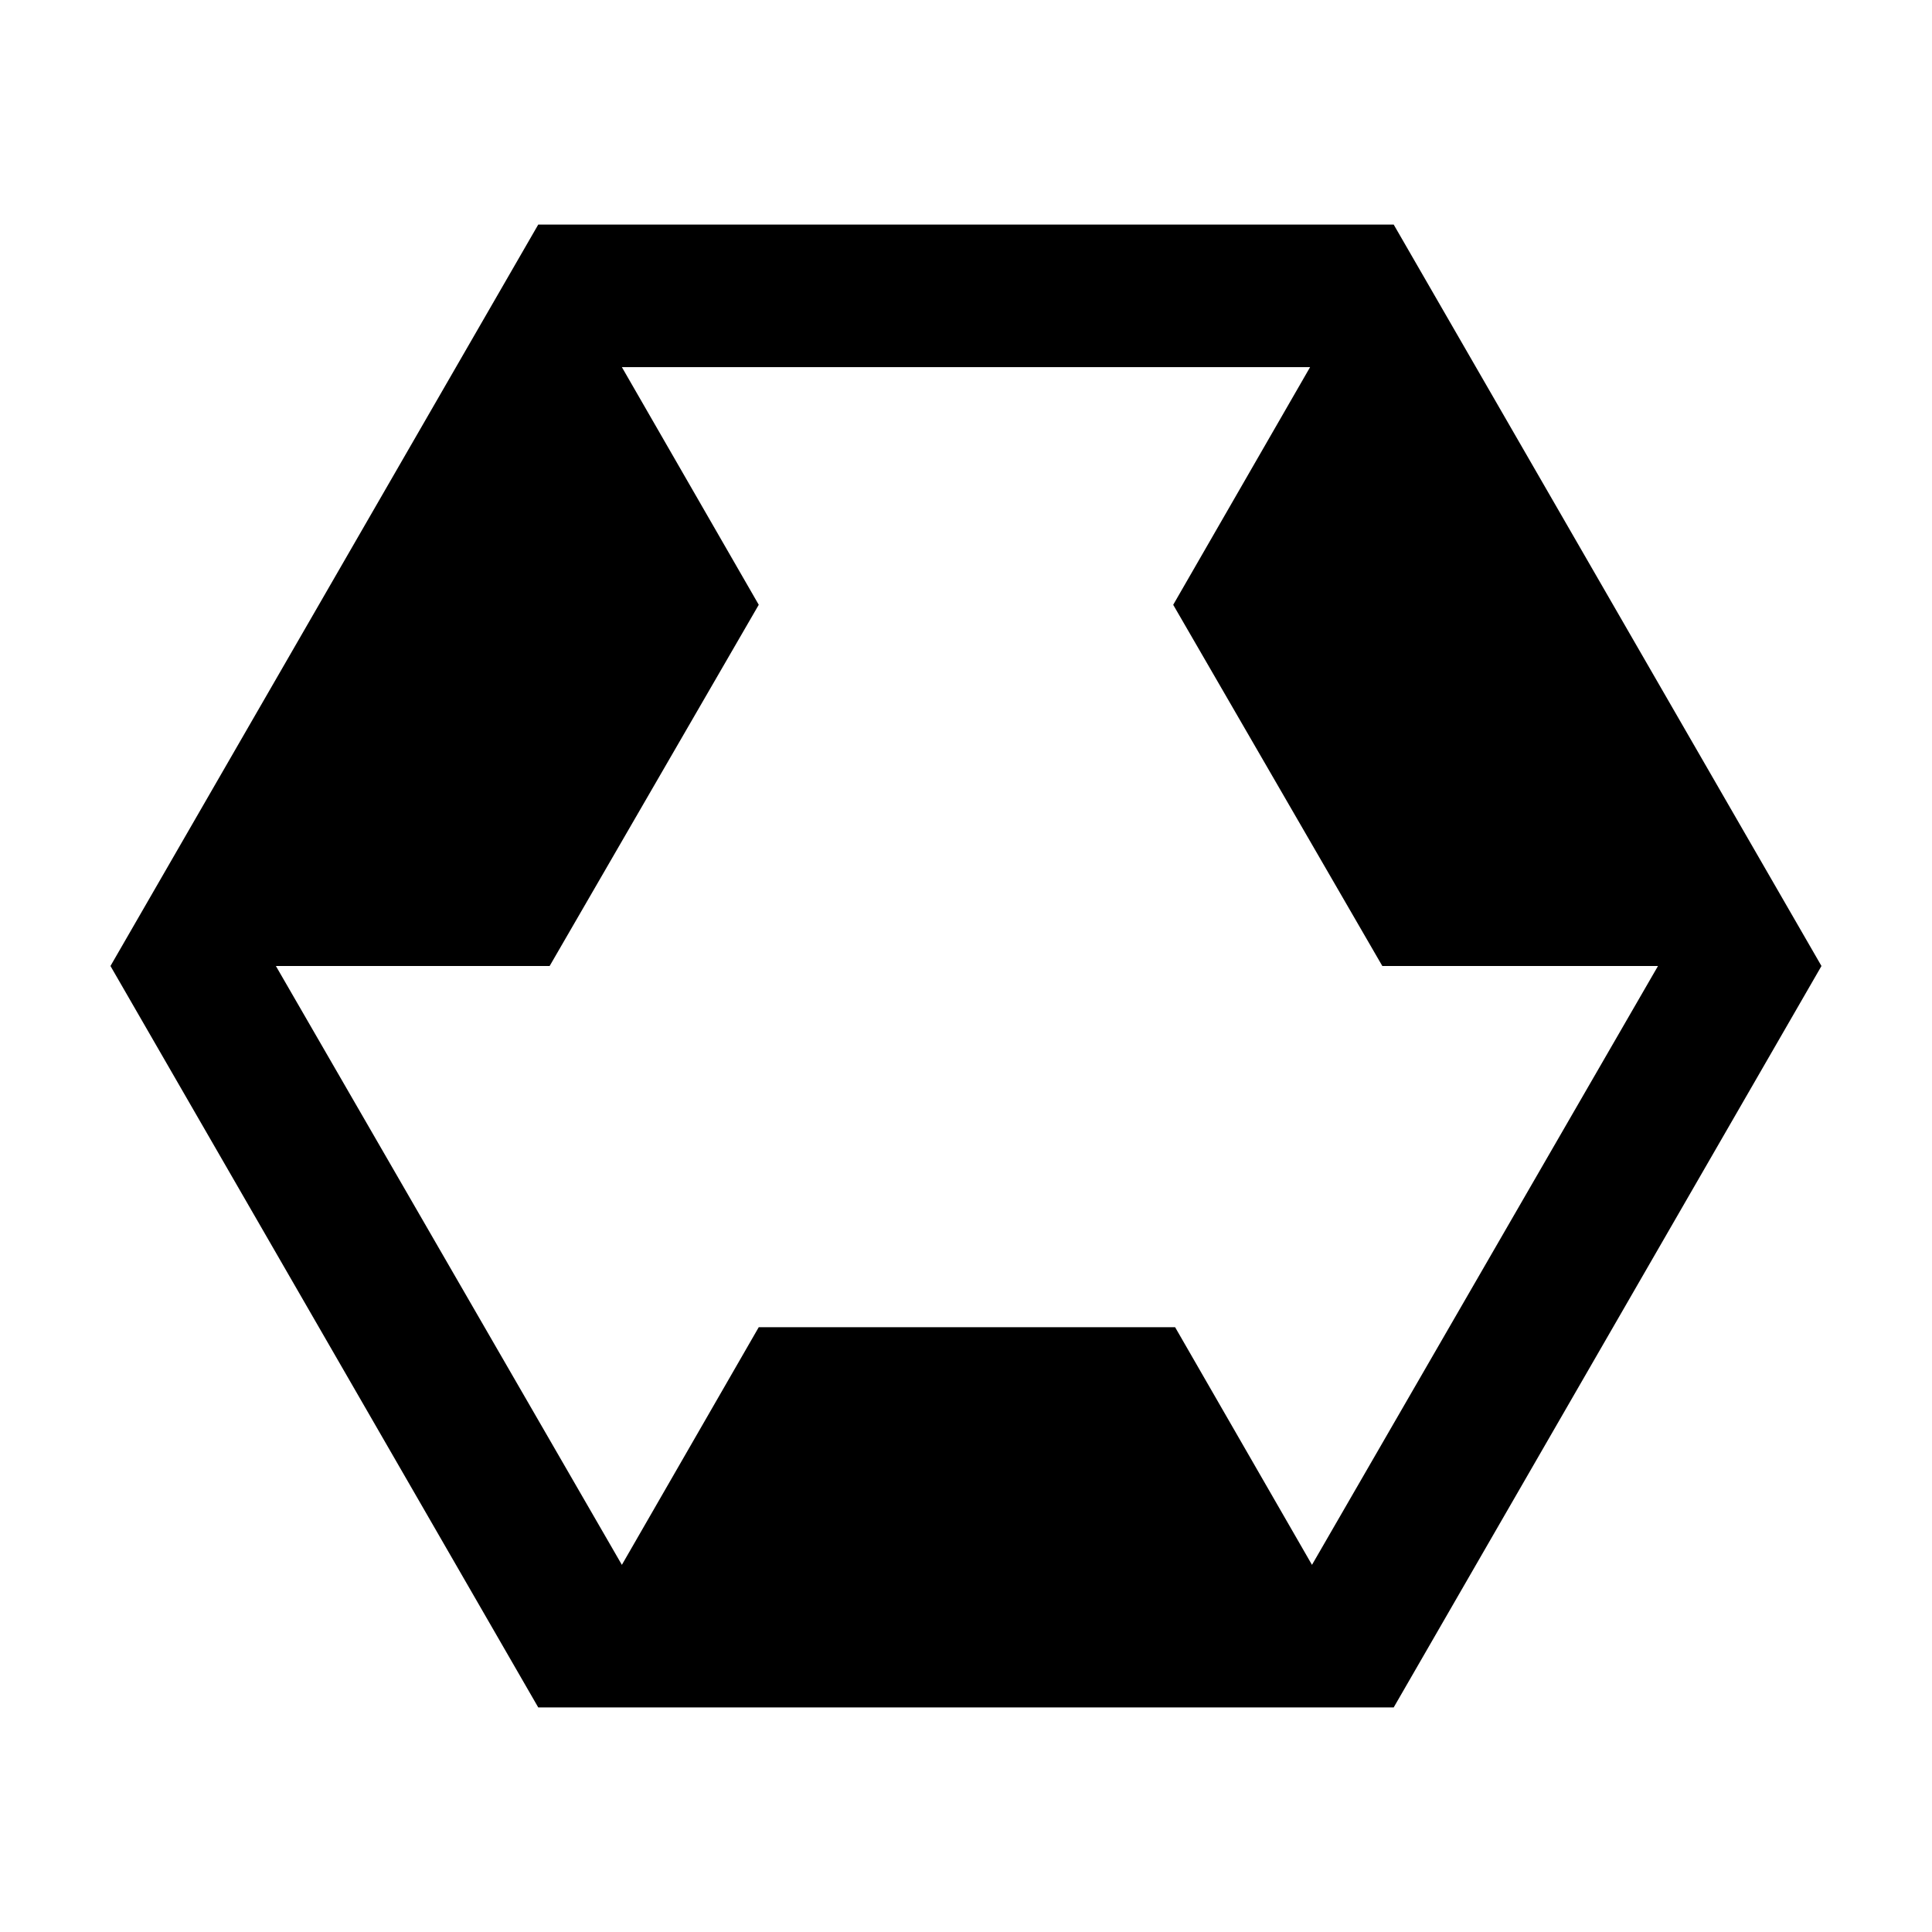
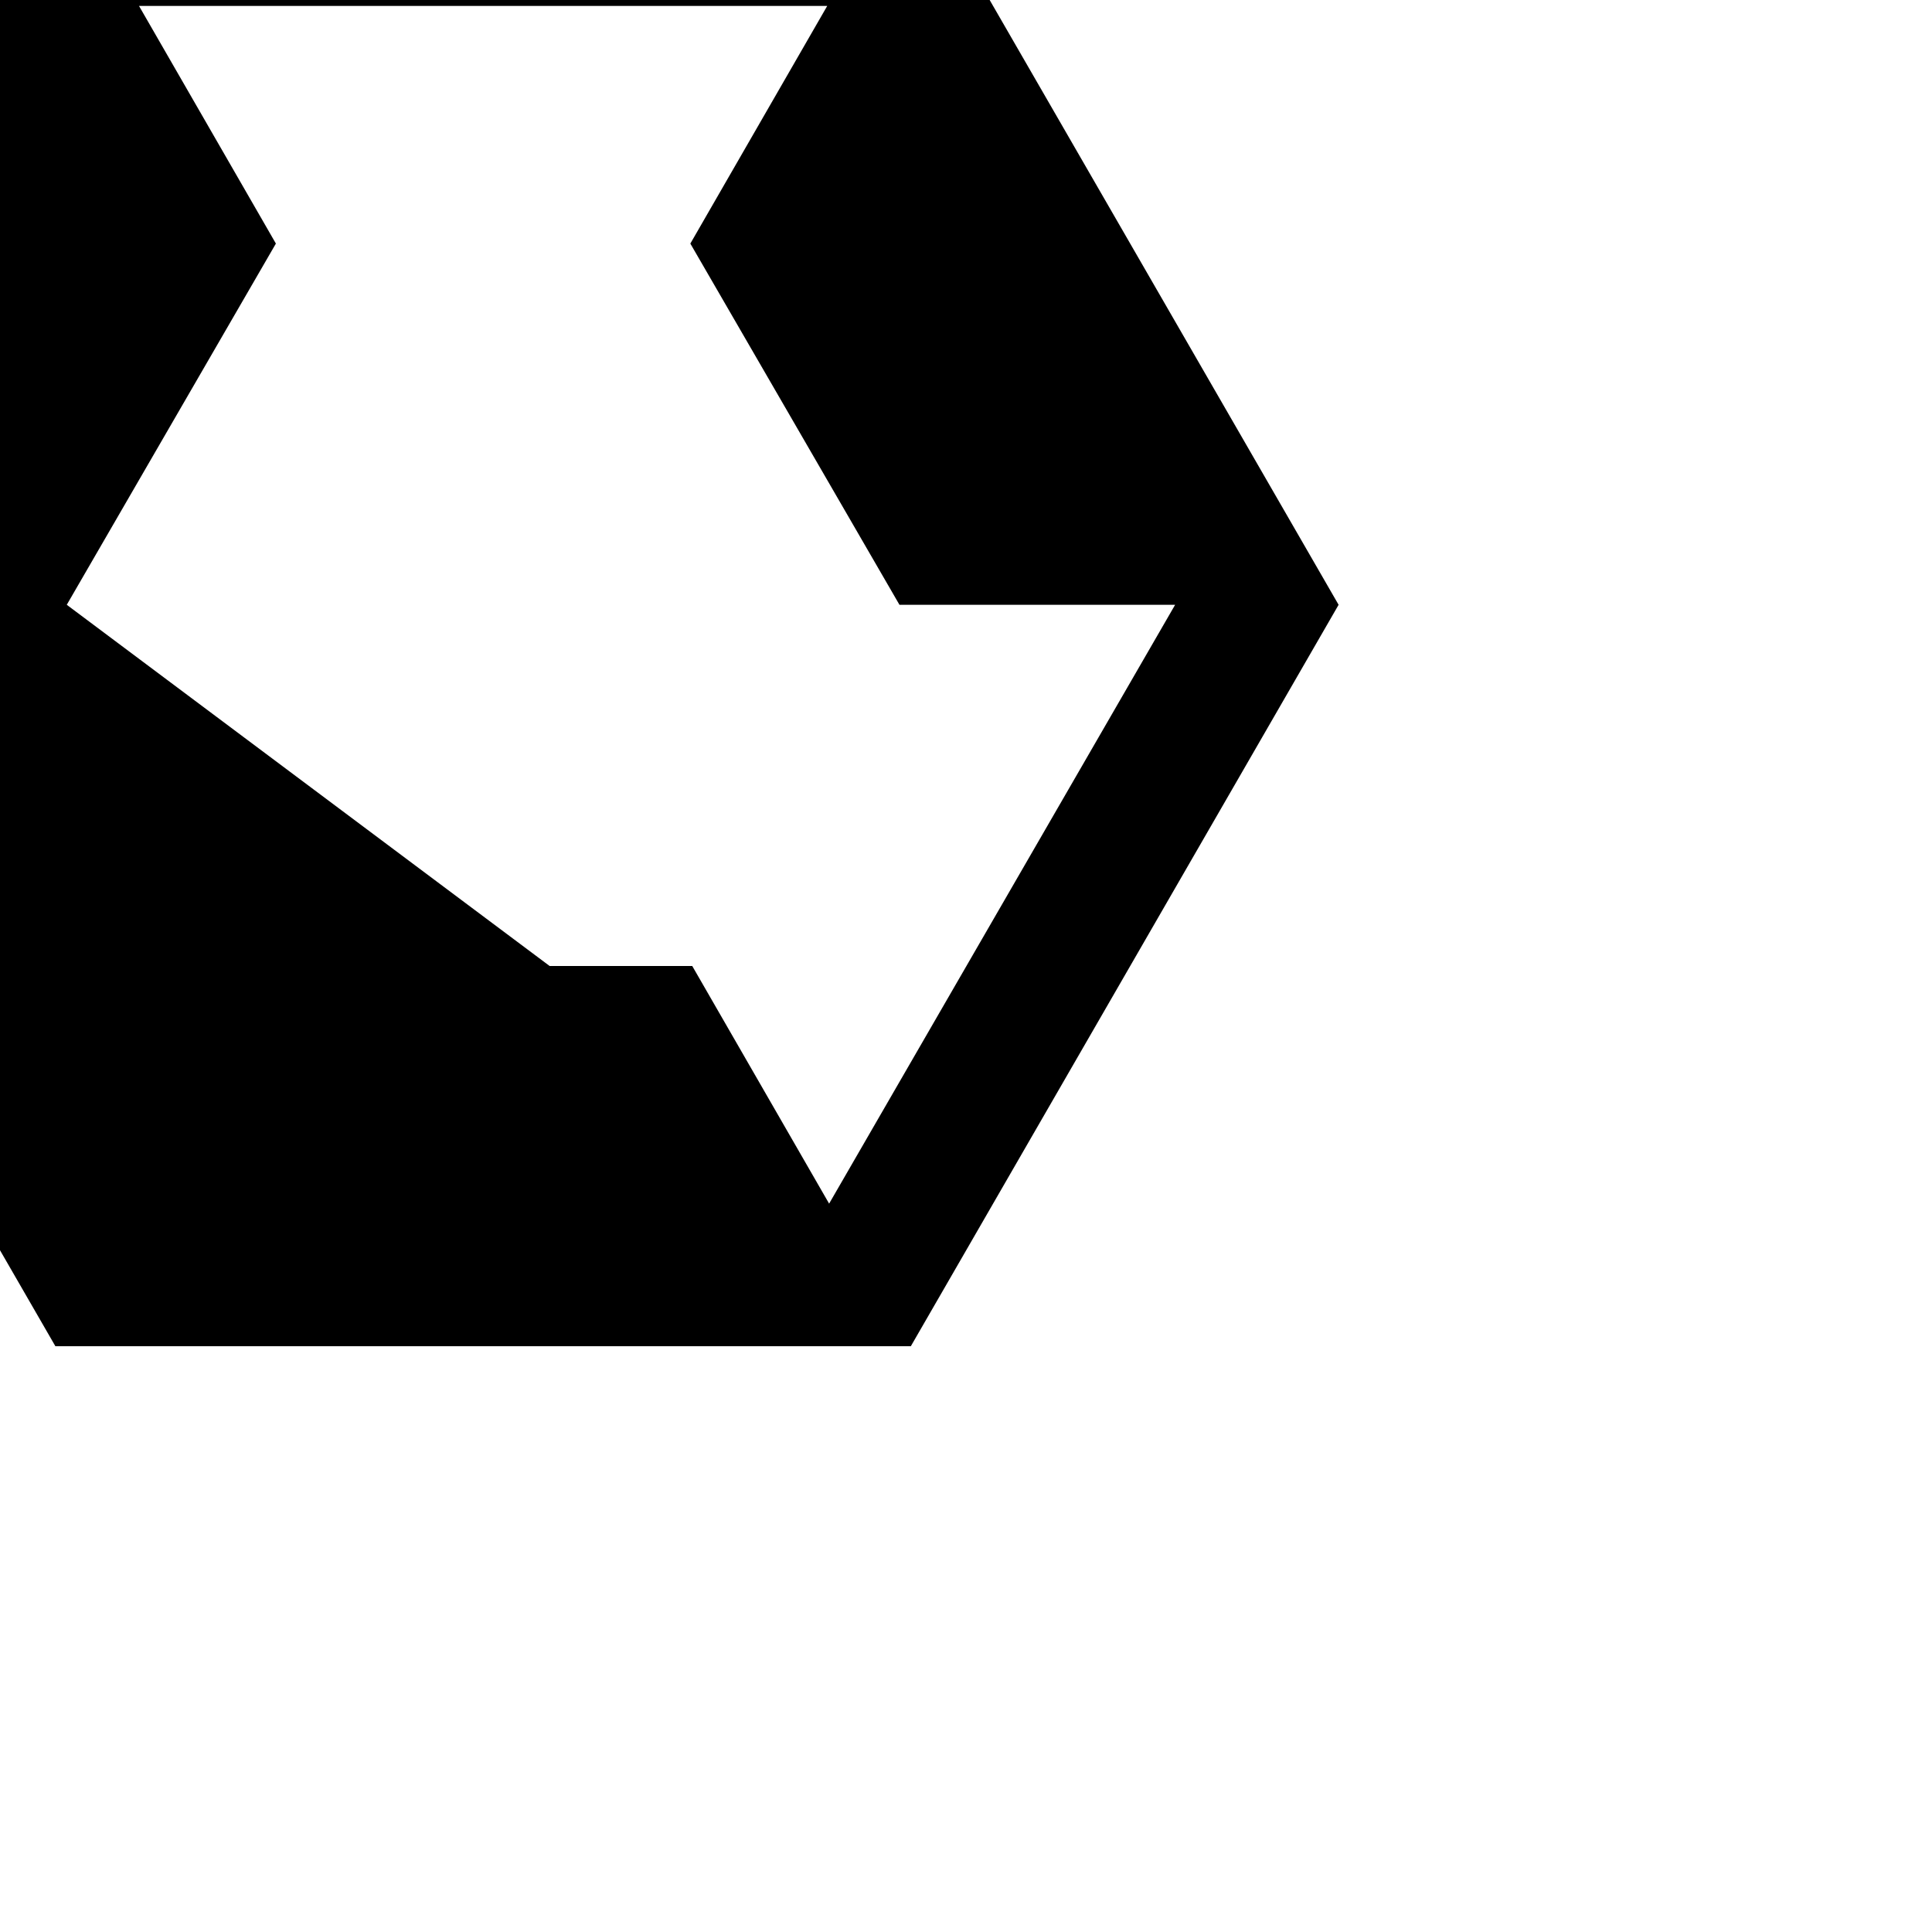
<svg xmlns="http://www.w3.org/2000/svg" fill="#000000" width="800px" height="800px" version="1.1" viewBox="144 144 512 512">
-   <path d="m289.66 400h-72.547l91.691 158.7 36.273-62.977h110.34l36.273 62.977 91.695-158.7h-73.055l-55.418-95.723 36.273-62.977-182.38-0.004 36.273 62.977-55.418 95.727m-3.023 196.48-113.36-196.48 113.36-196.48h226.71l113.36 196.48-113.36 196.48h-226.71" fill-rule="evenodd" />
+   <path d="m289.66 400h-72.547h110.34l36.273 62.977 91.695-158.7h-73.055l-55.418-95.723 36.273-62.977-182.38-0.004 36.273 62.977-55.418 95.727m-3.023 196.48-113.36-196.48 113.36-196.48h226.71l113.36 196.48-113.36 196.48h-226.71" fill-rule="evenodd" />
</svg>